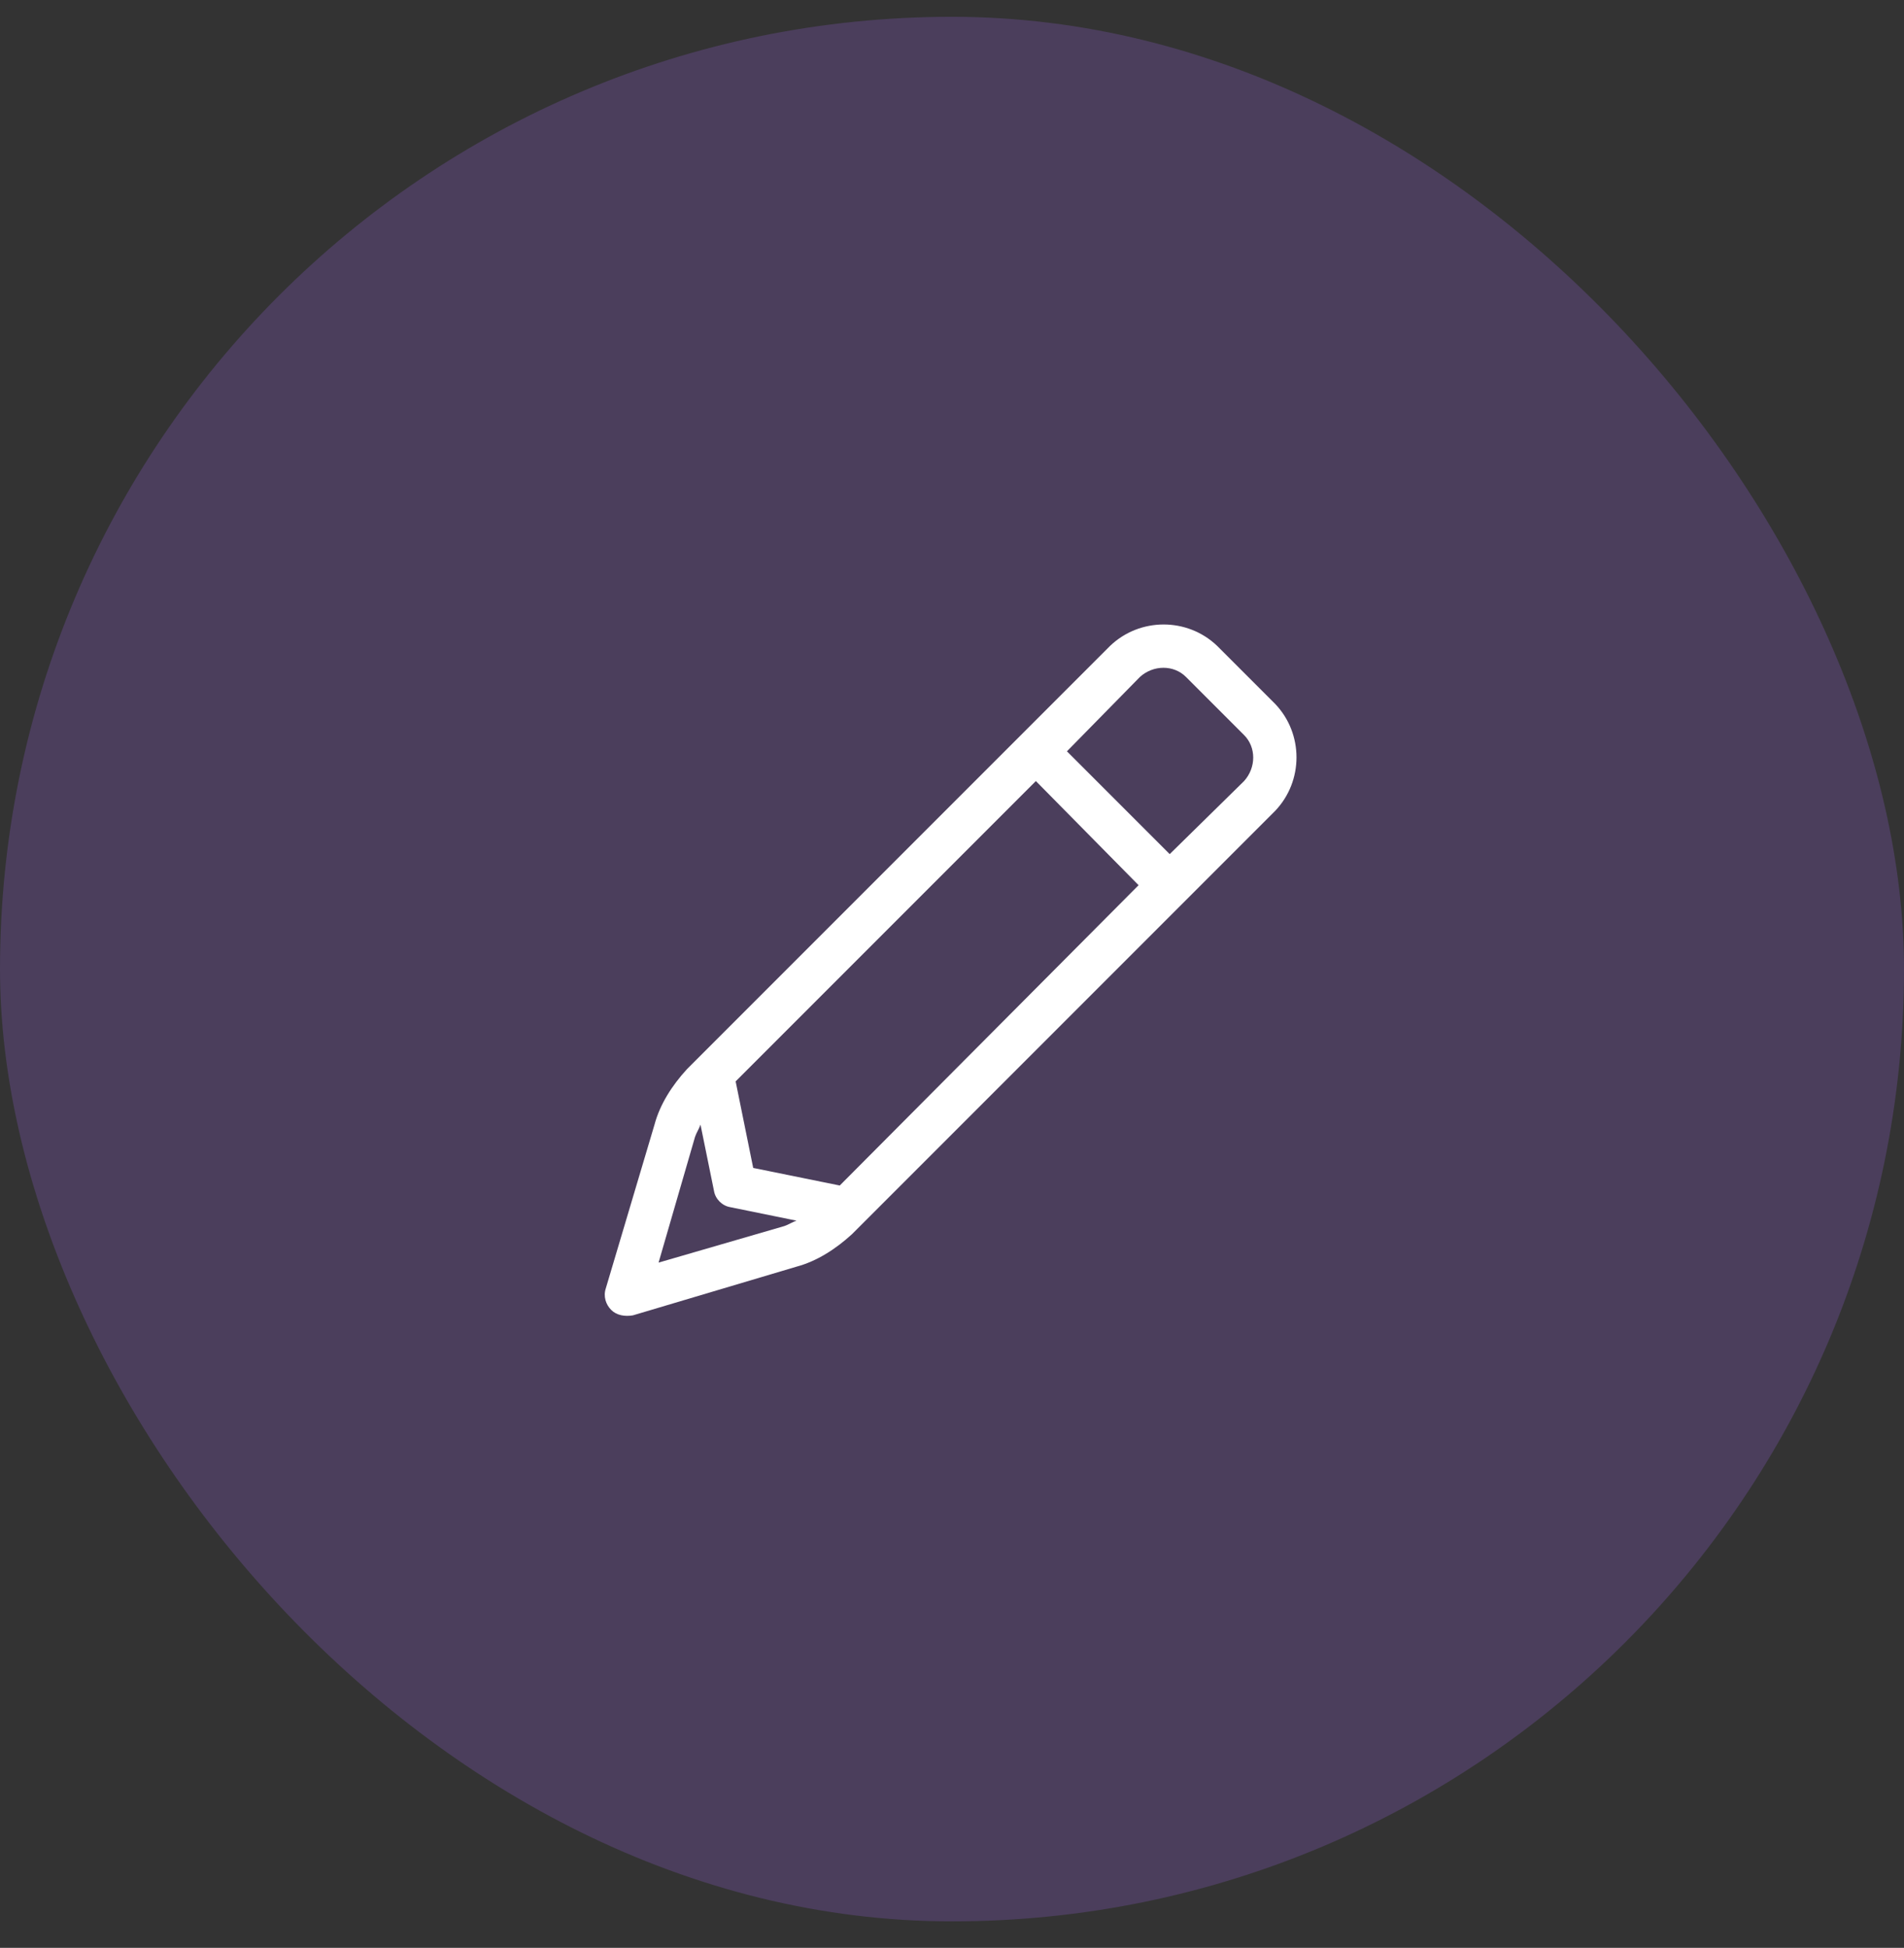
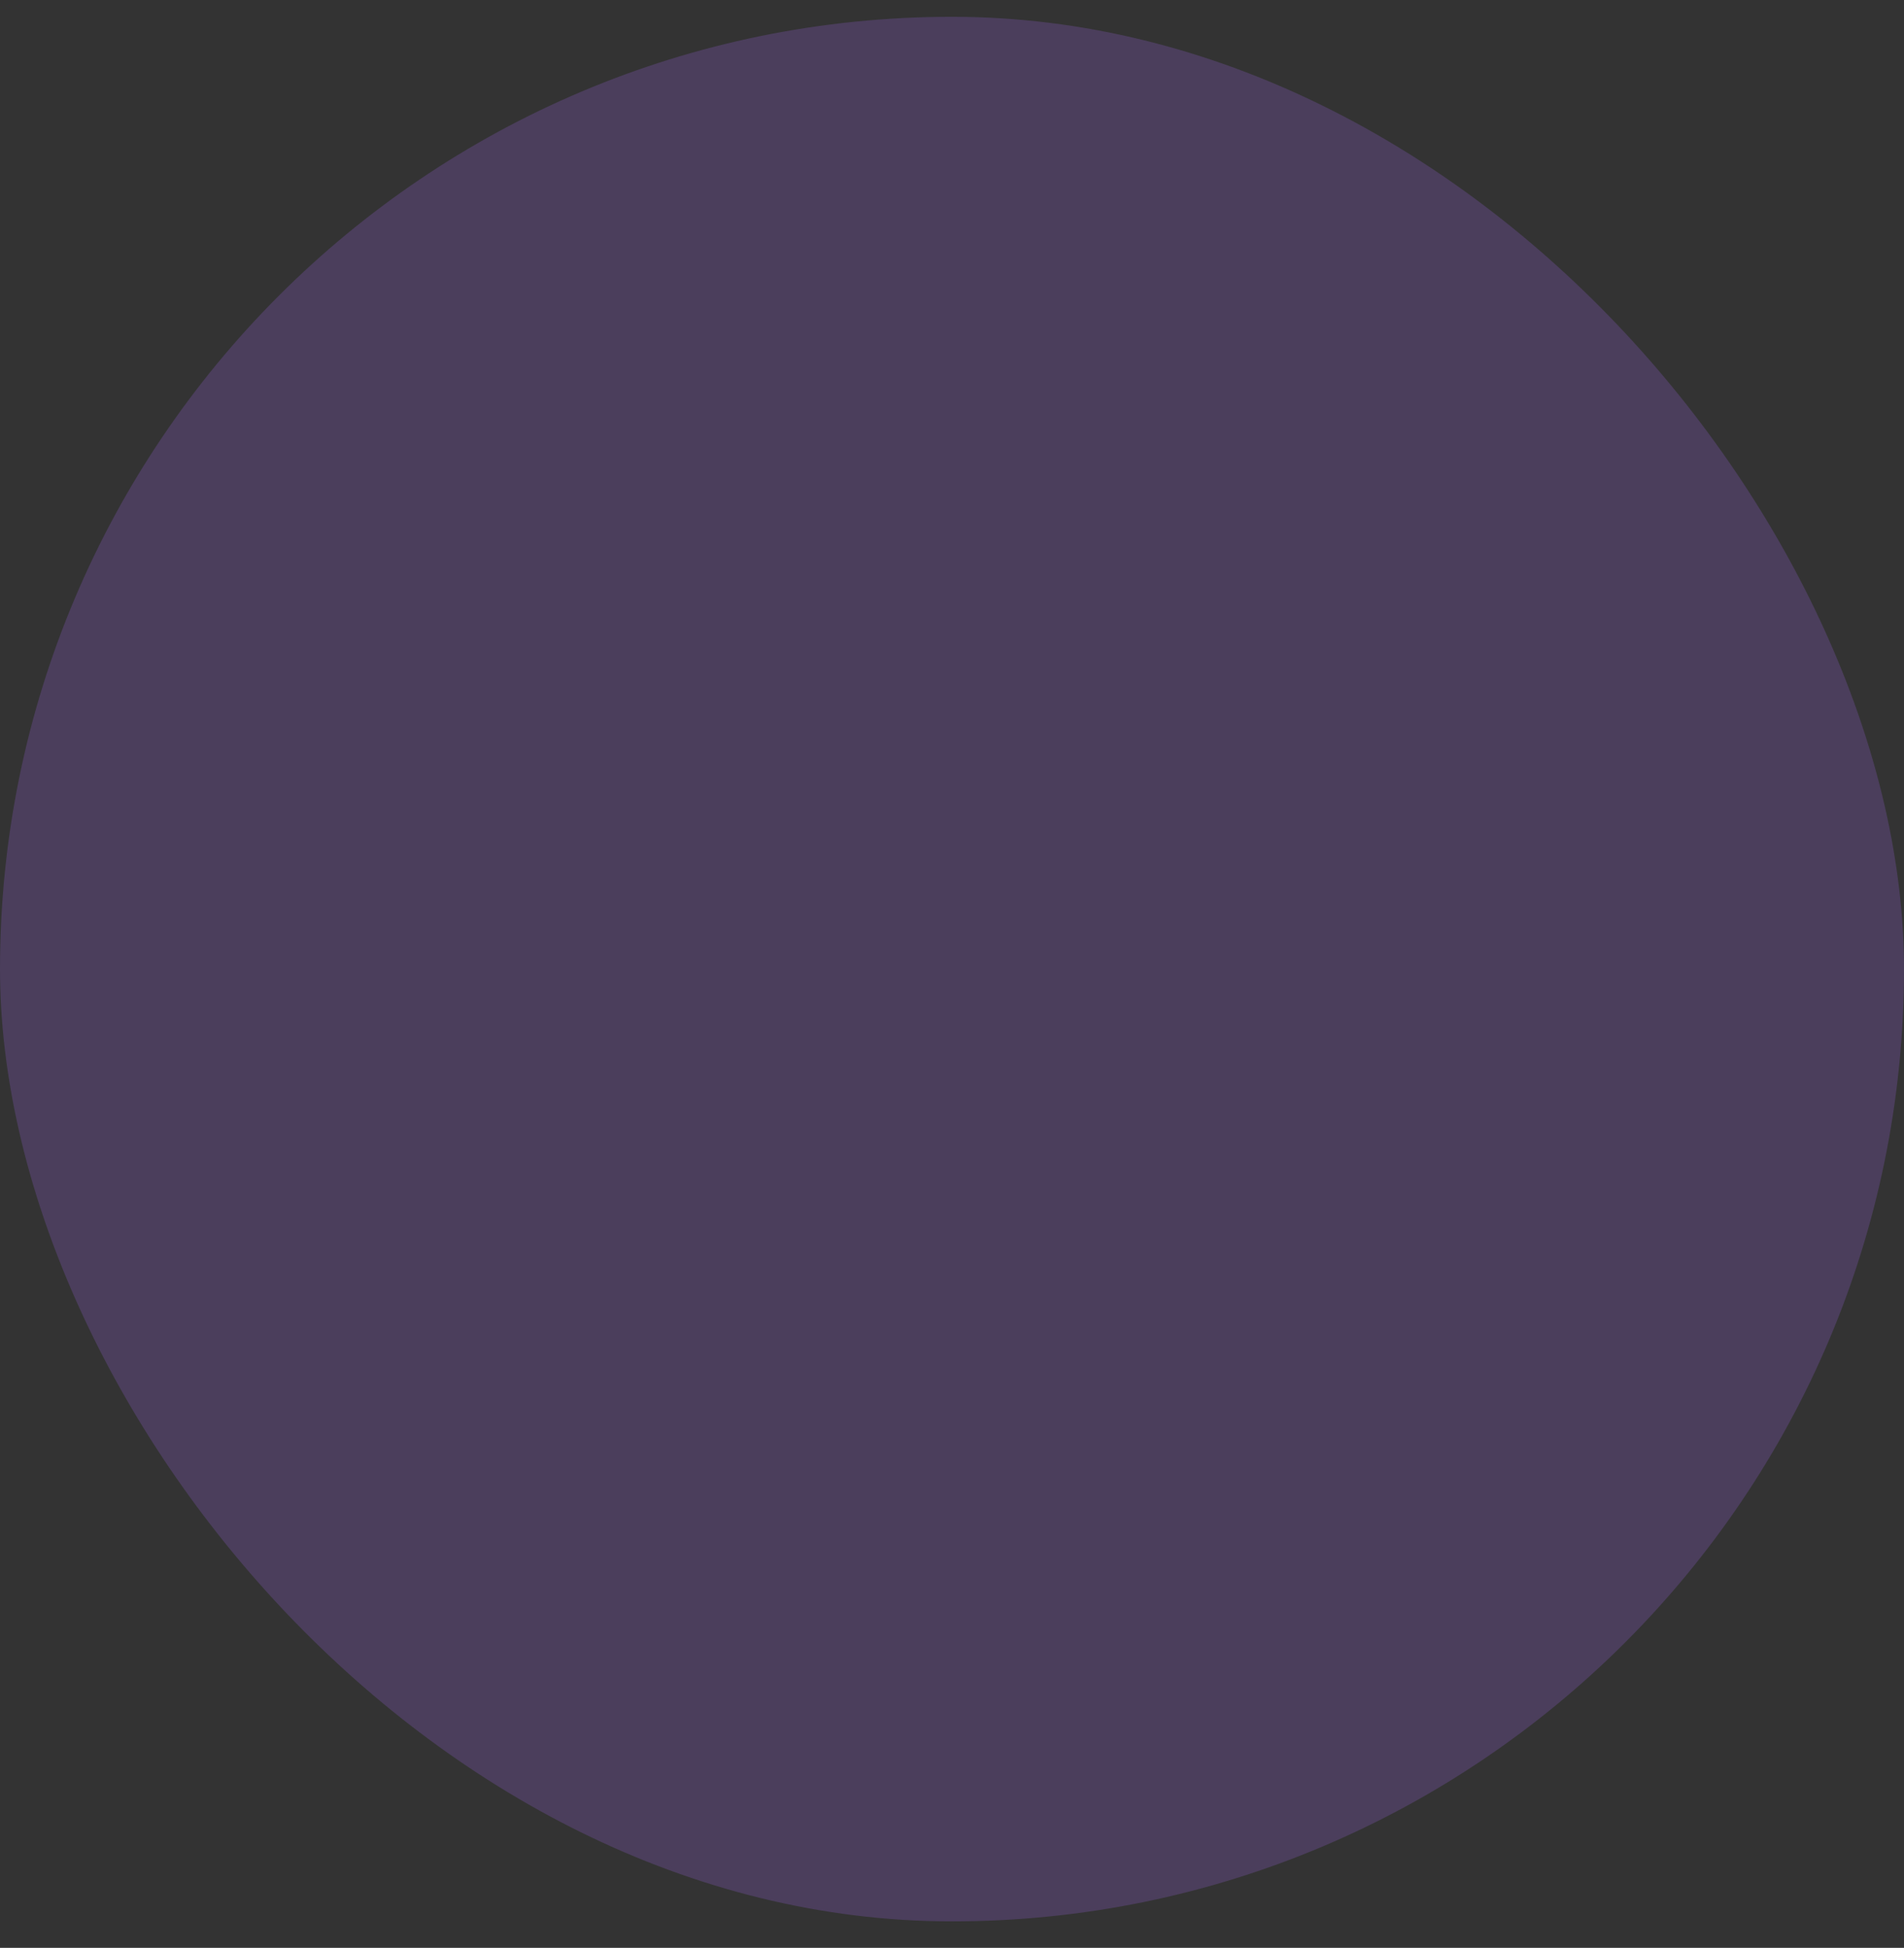
<svg xmlns="http://www.w3.org/2000/svg" width="44" height="45" viewBox="0 0 44 45" fill="none">
  <rect x="0" y="0" width="44" height="45" fill="#333333" stroke="none" />
  <rect y="0.388" width="44" height="44" rx="22" fill="#AD6CFF" fill-opacity="0.2" />
-   <path d="M25.656 14.919C26.344 14.263 27.438 14.263 28.125 14.919L29.469 16.263C30.125 16.95 30.125 18.044 29.469 18.732L19.688 28.513C19.312 28.857 18.875 29.138 18.406 29.263L14.625 30.388C14.438 30.419 14.25 30.388 14.125 30.263C14 30.138 13.938 29.95 14 29.763L15.125 25.982C15.25 25.513 15.531 25.075 15.875 24.7L25.656 14.919ZM27.406 15.638C27.125 15.357 26.656 15.357 26.344 15.638L24.656 17.357L27.031 19.732L28.75 18.044C29.031 17.732 29.031 17.263 28.75 16.982L27.406 15.638ZM17.406 26.982L19.406 27.388L26.312 20.45L23.938 18.044L17 24.982L17.406 26.982ZM16.188 25.982C16.156 26.075 16.094 26.169 16.062 26.263L15.219 29.169L18.125 28.325C18.219 28.294 18.312 28.232 18.406 28.2L16.875 27.888C16.688 27.857 16.531 27.7 16.5 27.513L16.188 25.982Z" fill="white" />
</svg>